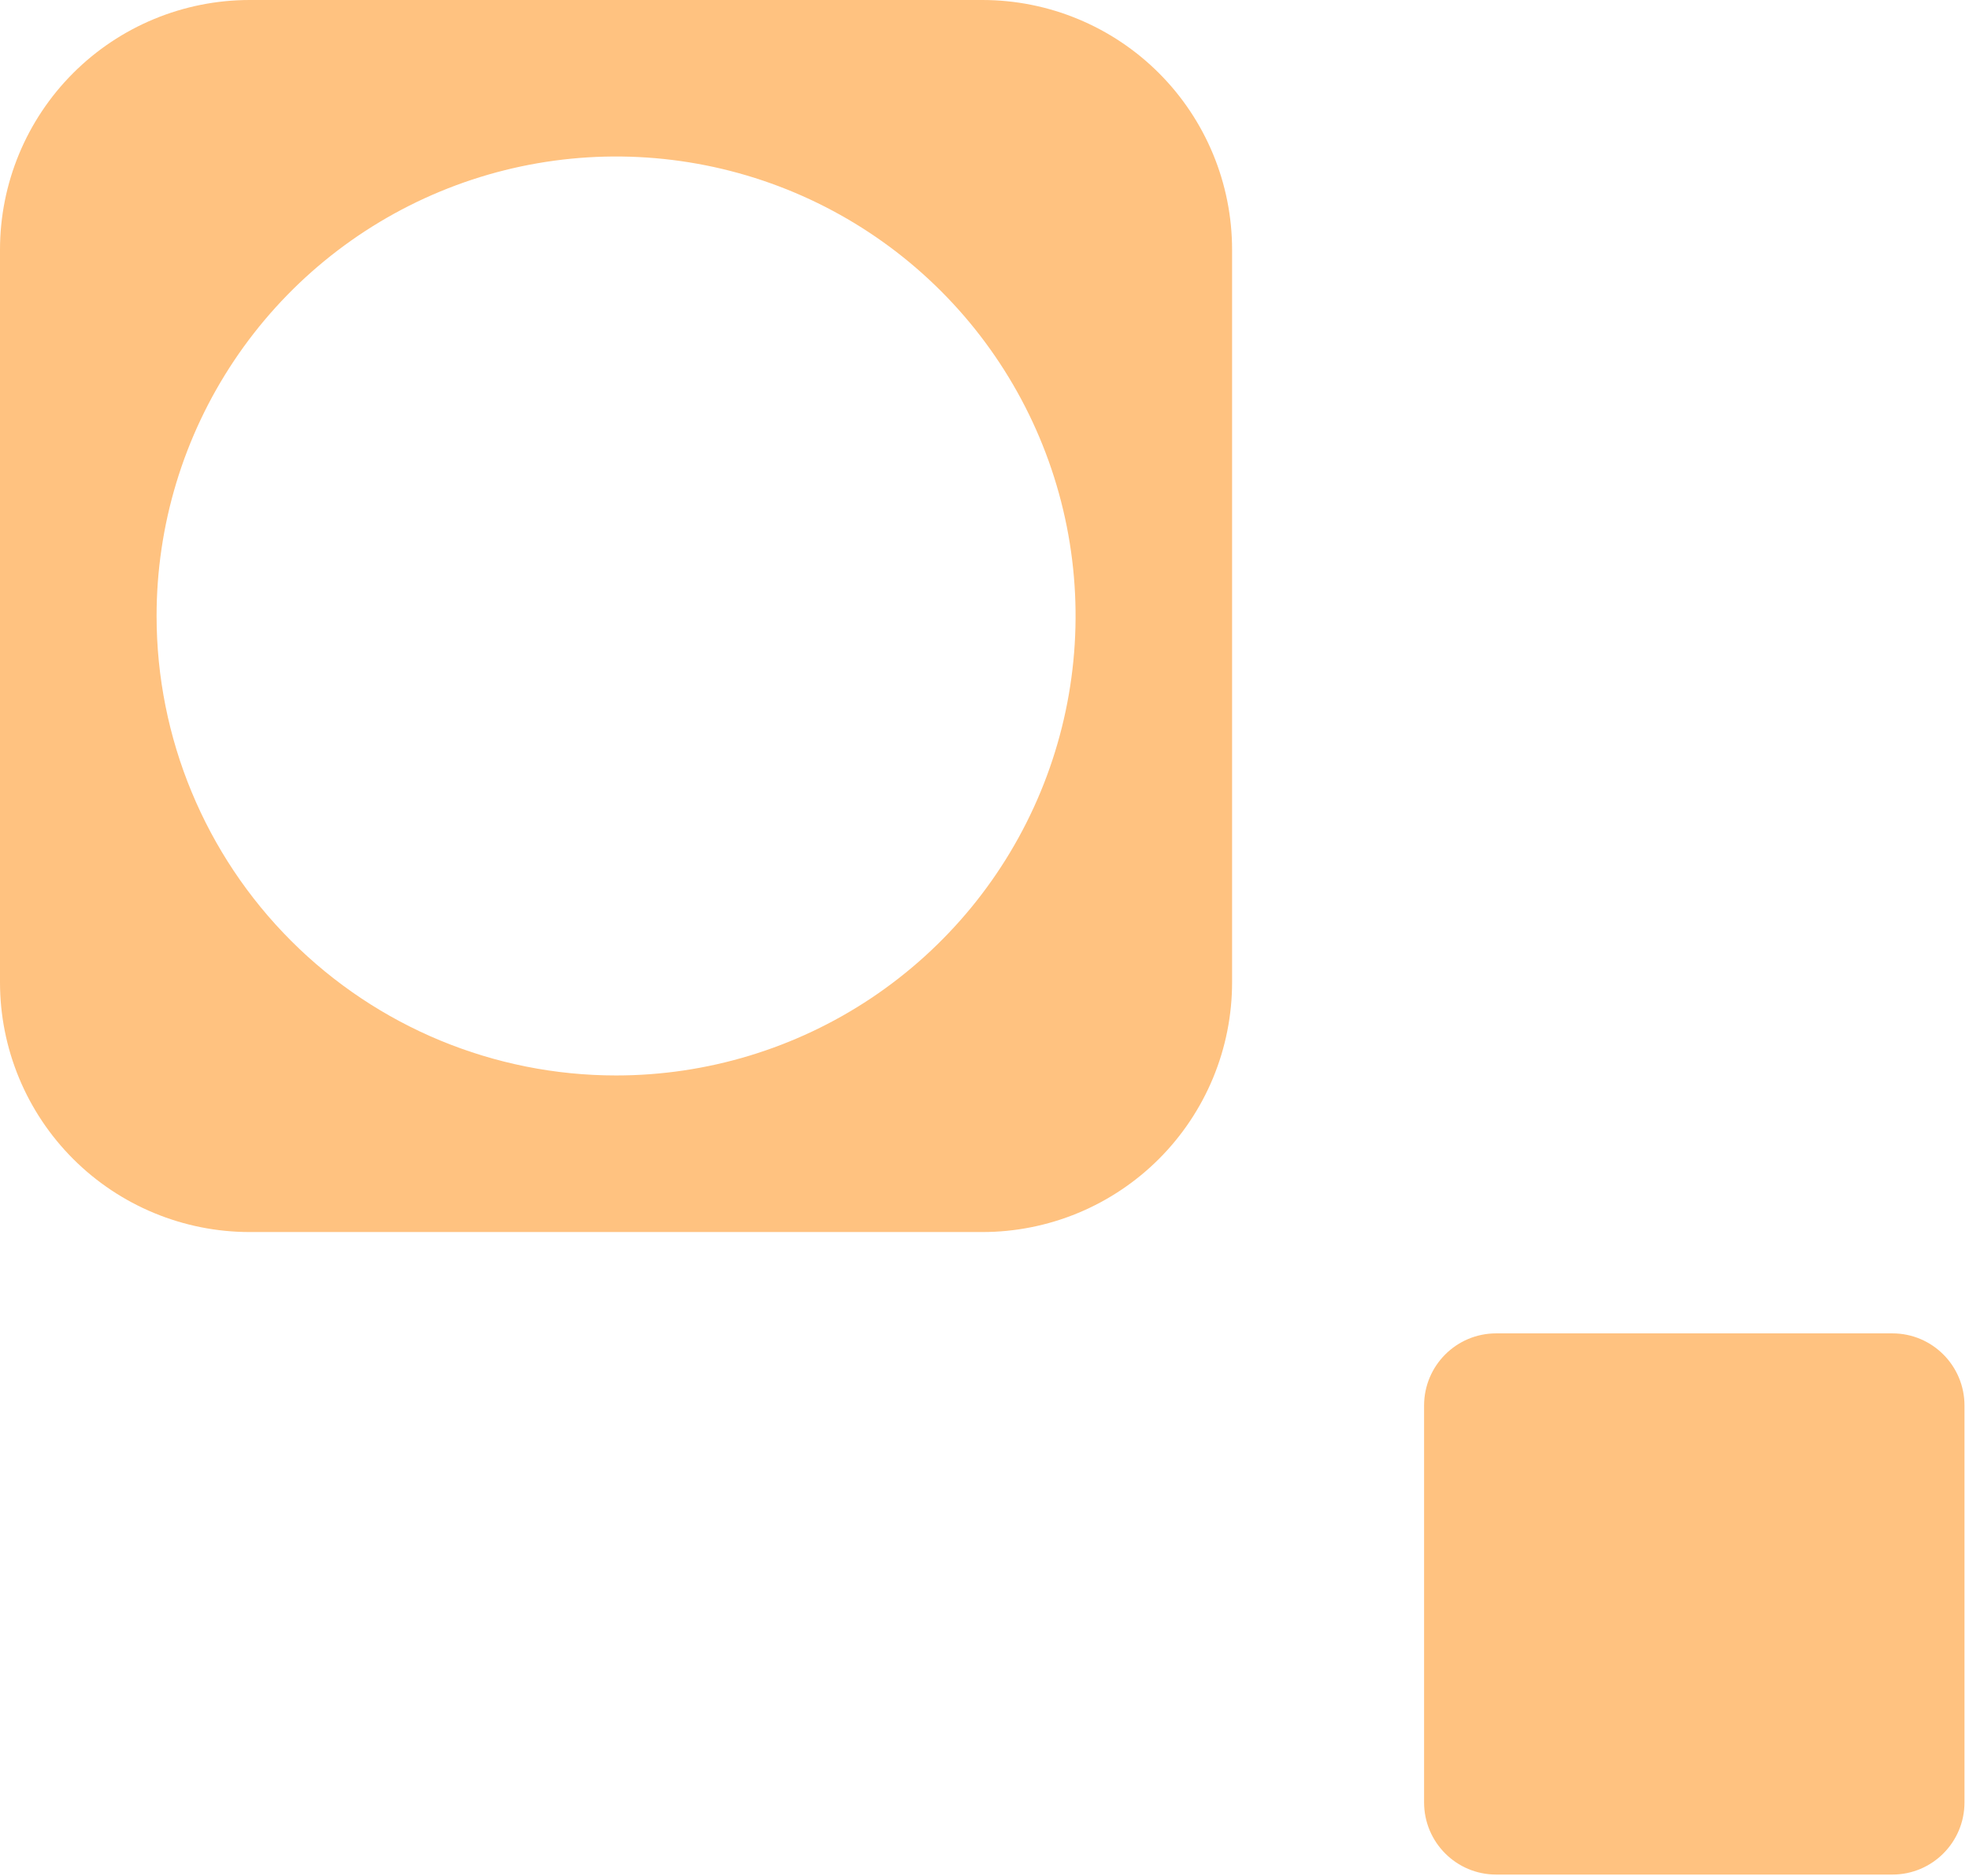
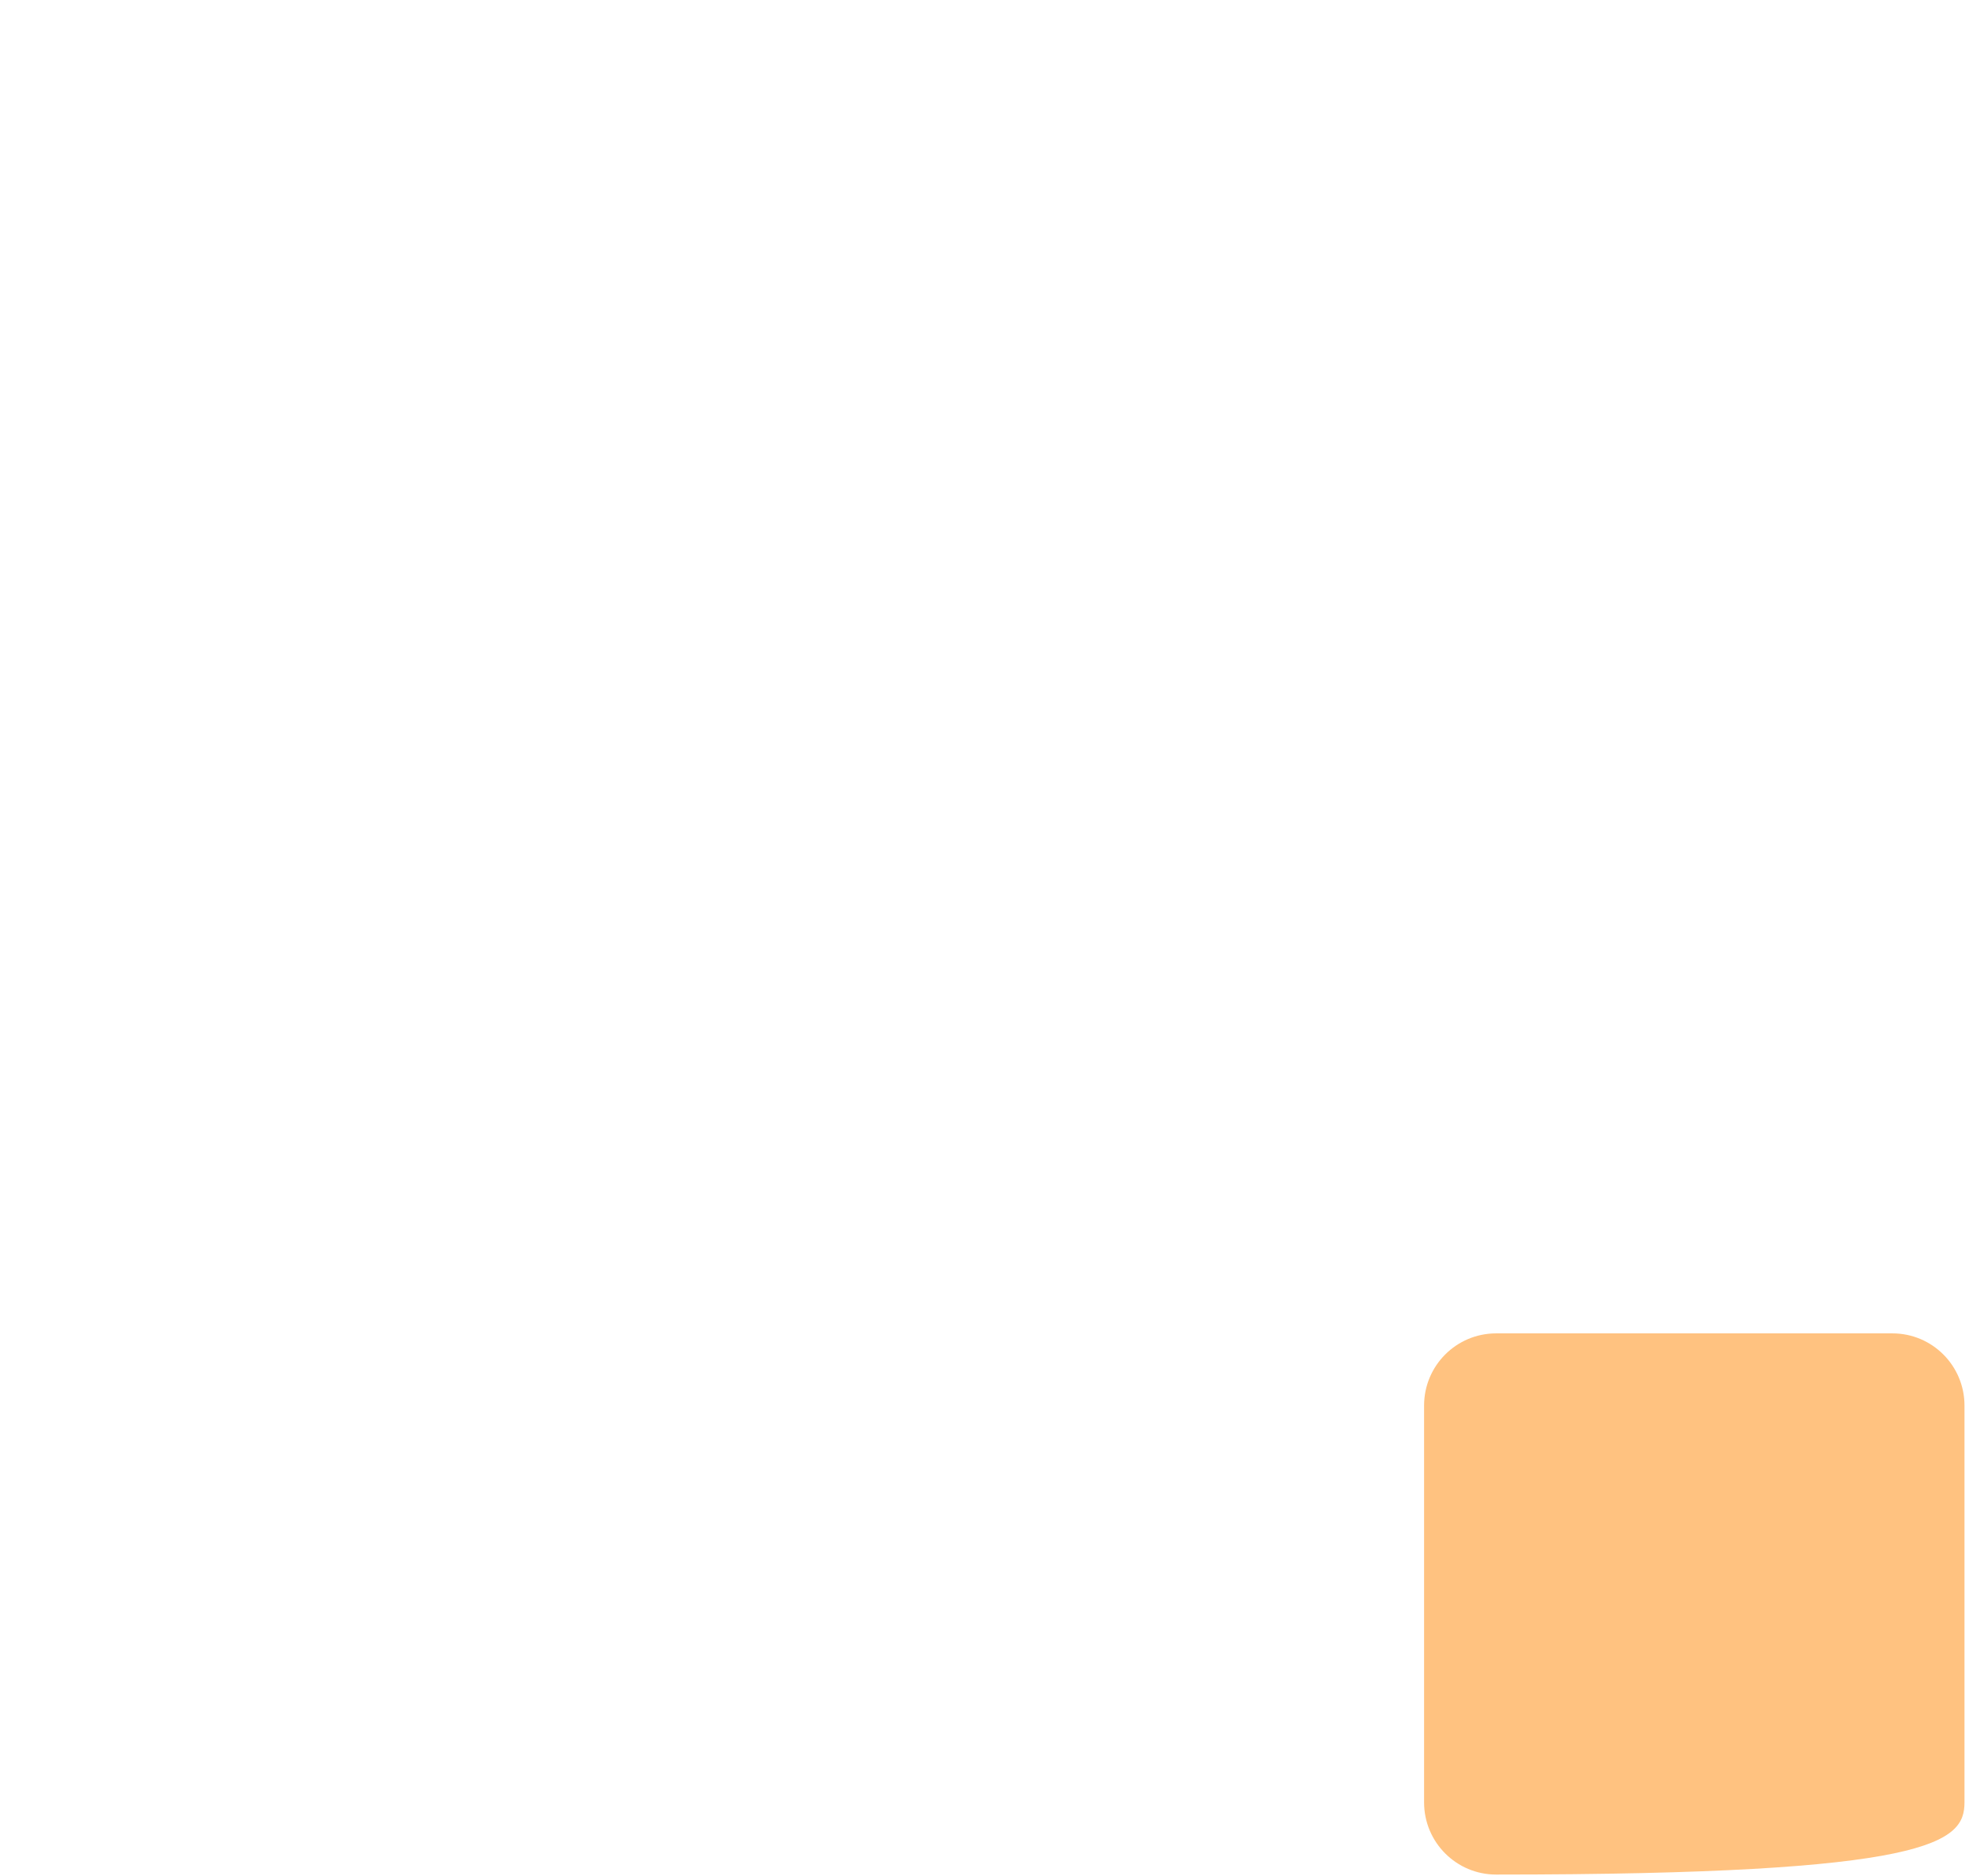
<svg xmlns="http://www.w3.org/2000/svg" width="170" height="162" viewBox="0 0 170 162" fill="none">
-   <path d="M106.376 84.818V21.558C106.376 15.84 104.104 10.357 100.062 6.314C96.019 2.271 90.536 0 84.818 0L21.558 0C15.84 0 10.357 2.271 6.314 6.314C2.271 10.357 0 15.84 0 21.558L0 84.818C0 87.649 0.558 90.452 1.641 93.068C2.724 95.683 4.312 98.06 6.314 100.062C10.357 104.104 15.84 106.376 21.558 106.376H84.818C87.649 106.376 90.452 105.818 93.068 104.735C95.683 103.651 98.06 102.063 100.062 100.062C102.063 98.06 103.651 95.683 104.735 93.068C105.818 90.452 106.376 87.649 106.376 84.818ZM13.519 53.191C13.518 45.345 15.843 37.674 20.202 31.149C24.56 24.624 30.756 19.538 38.005 16.534C45.254 13.53 53.23 12.744 60.927 14.274C68.623 15.803 75.692 19.581 81.241 25.129C86.79 30.677 90.569 37.746 92.101 45.442C93.632 53.138 92.847 61.115 89.844 68.364C86.842 75.614 81.757 81.81 75.233 86.17C68.709 90.529 61.038 92.856 53.191 92.856C42.671 92.856 32.581 88.678 25.142 81.239C17.702 73.801 13.521 63.712 13.519 53.191Z" fill="#FFC280" />
-   <path d="M163.389 115.125H129.173C125.738 115.125 122.953 117.915 122.953 121.355V155.622C122.953 159.063 125.738 161.852 129.173 161.852H163.389C166.825 161.852 169.61 159.063 169.61 155.622V121.355C169.61 117.915 166.825 115.125 163.389 115.125Z" fill="#FFC280" />
+   <path d="M163.389 115.125H129.173C125.738 115.125 122.953 117.915 122.953 121.355V155.622C122.953 159.063 125.738 161.852 129.173 161.852C166.825 161.852 169.61 159.063 169.61 155.622V121.355C169.61 117.915 166.825 115.125 163.389 115.125Z" fill="#FFC280" />
</svg>